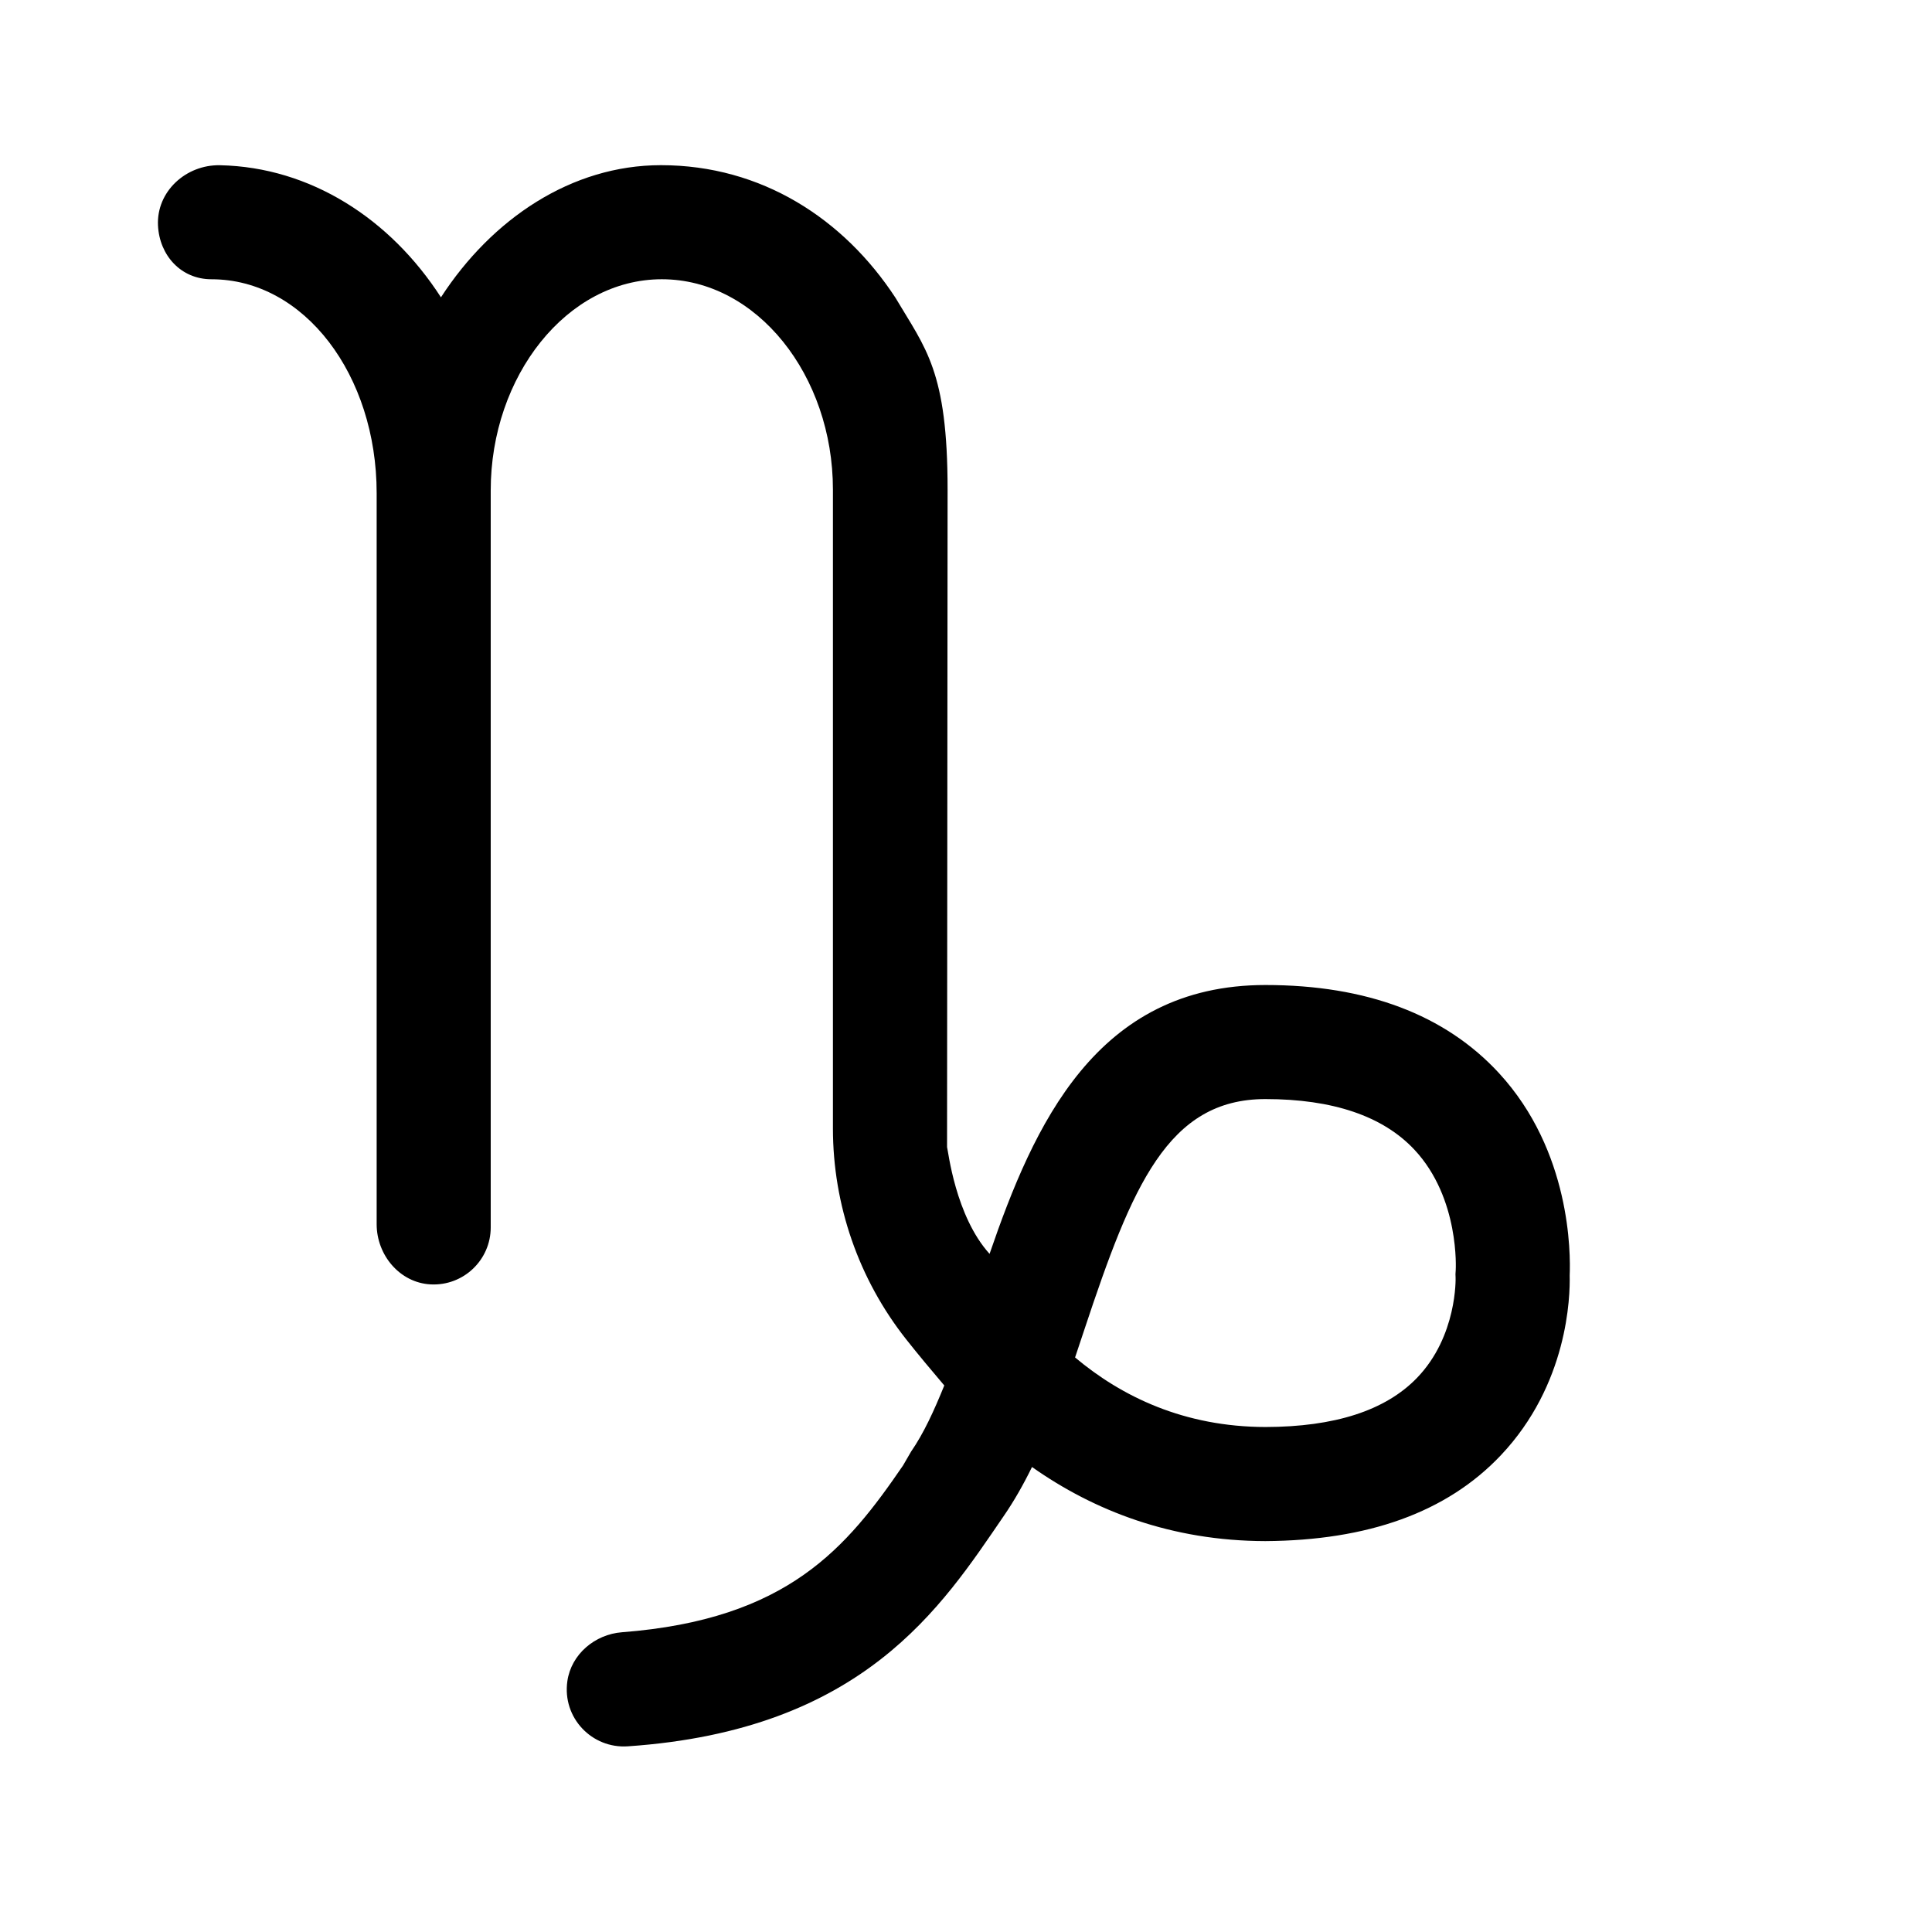
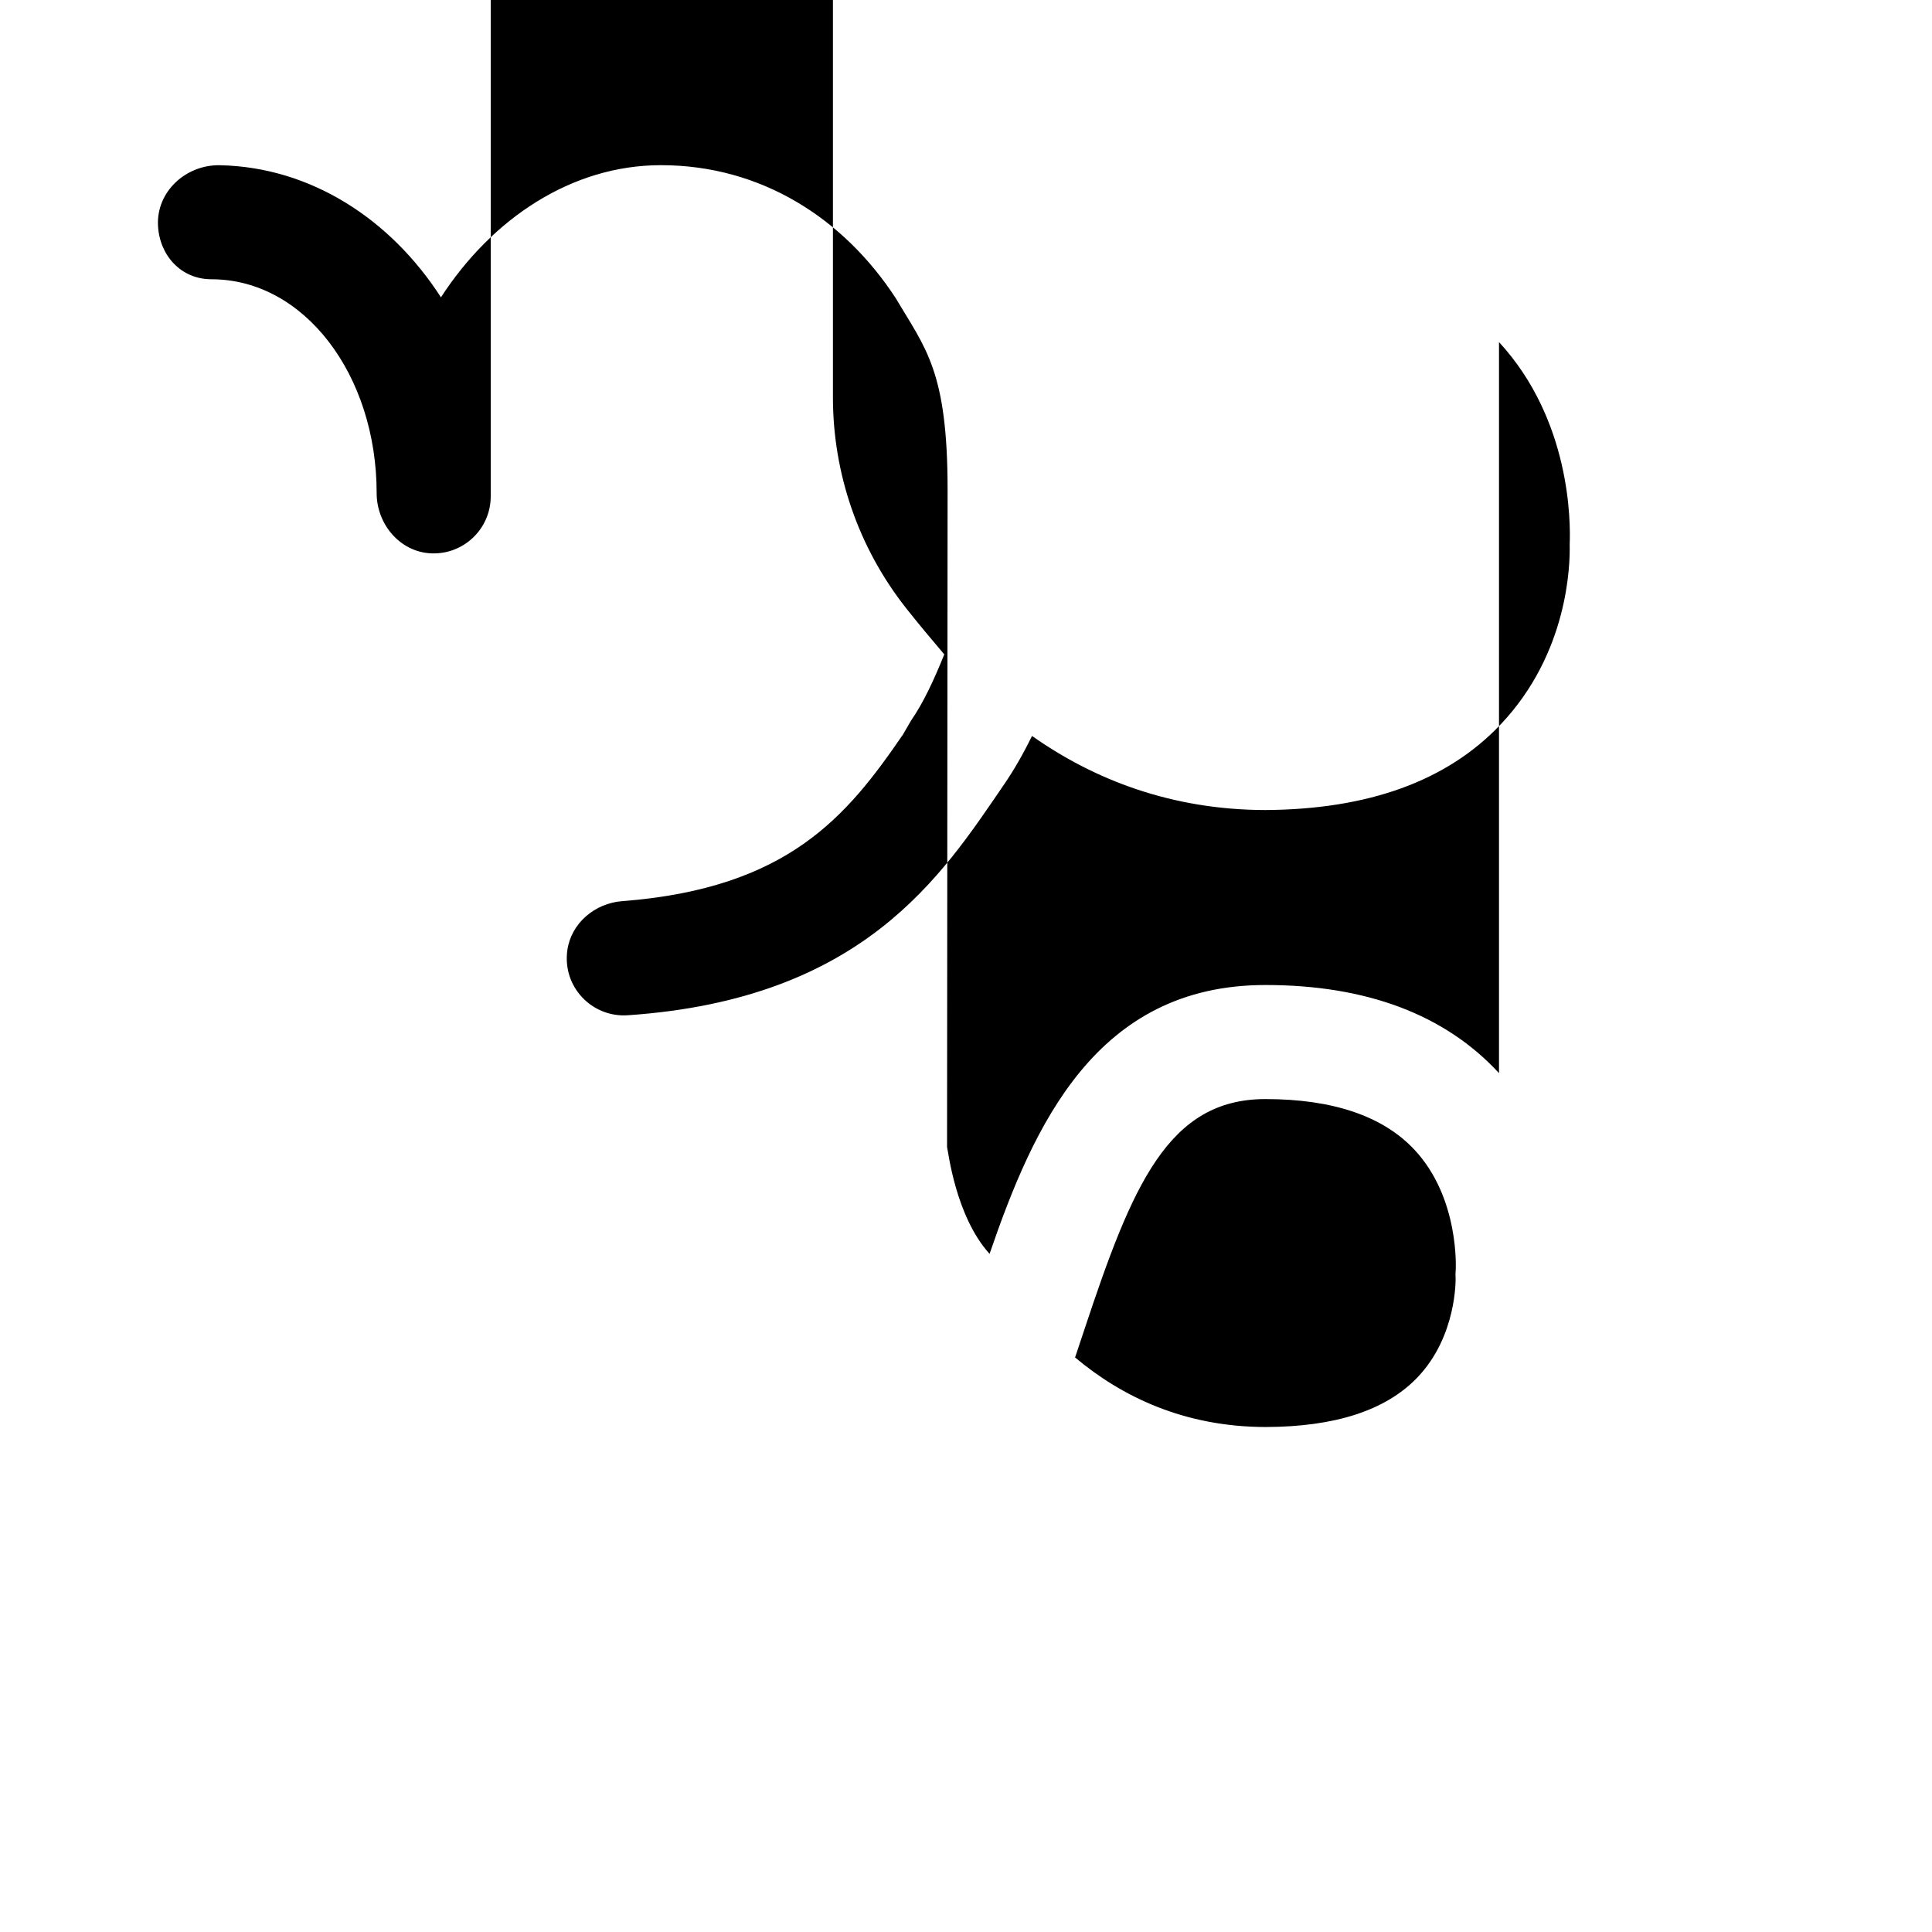
<svg xmlns="http://www.w3.org/2000/svg" fill="#000000" width="800px" height="800px" version="1.1" viewBox="144 144 512 512">
-   <path d="m541.25 428.39c-14.277-15.492-35.098-23.352-61.887-23.352-44.895 0-61.426 37.199-73.117 71.25-9.078-10.035-10.961-27.34-11.266-28.301l0.141-174.25c0-31.469-5.824-37.344-13.801-50.809-13.672-20.918-35.473-35.156-62.164-35.156-23.672 0-44.77 14.176-58.301 35.02-13.422-20.812-34.57-34.5-58.547-35.004-9.02-0.188-16.879 6.961-16.438 15.973 0.391 7.941 6.109 14.246 14.164 14.246 24.652 0 43.785 25.426 43.785 56.68v193.74c0 8.184 6.129 15.52 14.301 15.949 8.711 0.453 15.926-6.481 15.926-15.098v-195.33c0-30.23 20.152-55.945 45.344-55.945s45.344 25.504 45.344 55.734v169.29c0 20.277 6.824 39.957 19.387 55.875 3.25 4.117 6.684 8.203 10.125 12.262-2.703 6.656-5.426 12.641-8.805 17.531l-2.121 3.66c-14.898 21.754-30.473 40.82-74.512 44.207-7.16 0.551-13.426 5.836-14.449 12.941-1.402 9.77 6.555 17.938 16.012 17.289 62.52-4.269 83.211-37.059 99.543-60.906 2.805-4.055 5.305-8.469 7.578-13.117 16.441 11.586 36.961 19.59 61.832 19.637 27.141-0.168 48.07-7.59 62.387-22.715 17.824-18.828 18.406-42.094 18.27-47.684 0.25-5.84 0.316-32.945-18.73-53.613zm-11.473 52.25-0.062 1.047 0.031 0.895c0.012 0.152 0.449 15.512-10.215 26.559-8.383 8.684-21.844 12.992-40.152 13.031-21.531-0.039-38.066-8.02-50.473-18.434 0.848-2.516 1.684-5.031 2.516-7.539 12.582-37.91 22.082-60.934 47.926-60.934 17.875 0 31.164 4.516 39.496 13.426 12.062 12.898 10.941 31.863 10.934 31.949z" />
+   <path d="m541.25 428.39c-14.277-15.492-35.098-23.352-61.887-23.352-44.895 0-61.426 37.199-73.117 71.25-9.078-10.035-10.961-27.34-11.266-28.301l0.141-174.25c0-31.469-5.824-37.344-13.801-50.809-13.672-20.918-35.473-35.156-62.164-35.156-23.672 0-44.77 14.176-58.301 35.02-13.422-20.812-34.57-34.5-58.547-35.004-9.02-0.188-16.879 6.961-16.438 15.973 0.391 7.941 6.109 14.246 14.164 14.246 24.652 0 43.785 25.426 43.785 56.68c0 8.184 6.129 15.52 14.301 15.949 8.711 0.453 15.926-6.481 15.926-15.098v-195.33c0-30.23 20.152-55.945 45.344-55.945s45.344 25.504 45.344 55.734v169.29c0 20.277 6.824 39.957 19.387 55.875 3.25 4.117 6.684 8.203 10.125 12.262-2.703 6.656-5.426 12.641-8.805 17.531l-2.121 3.66c-14.898 21.754-30.473 40.82-74.512 44.207-7.16 0.551-13.426 5.836-14.449 12.941-1.402 9.77 6.555 17.938 16.012 17.289 62.52-4.269 83.211-37.059 99.543-60.906 2.805-4.055 5.305-8.469 7.578-13.117 16.441 11.586 36.961 19.59 61.832 19.637 27.141-0.168 48.07-7.59 62.387-22.715 17.824-18.828 18.406-42.094 18.27-47.684 0.25-5.84 0.316-32.945-18.73-53.613zm-11.473 52.25-0.062 1.047 0.031 0.895c0.012 0.152 0.449 15.512-10.215 26.559-8.383 8.684-21.844 12.992-40.152 13.031-21.531-0.039-38.066-8.02-50.473-18.434 0.848-2.516 1.684-5.031 2.516-7.539 12.582-37.91 22.082-60.934 47.926-60.934 17.875 0 31.164 4.516 39.496 13.426 12.062 12.898 10.941 31.863 10.934 31.949z" />
</svg>